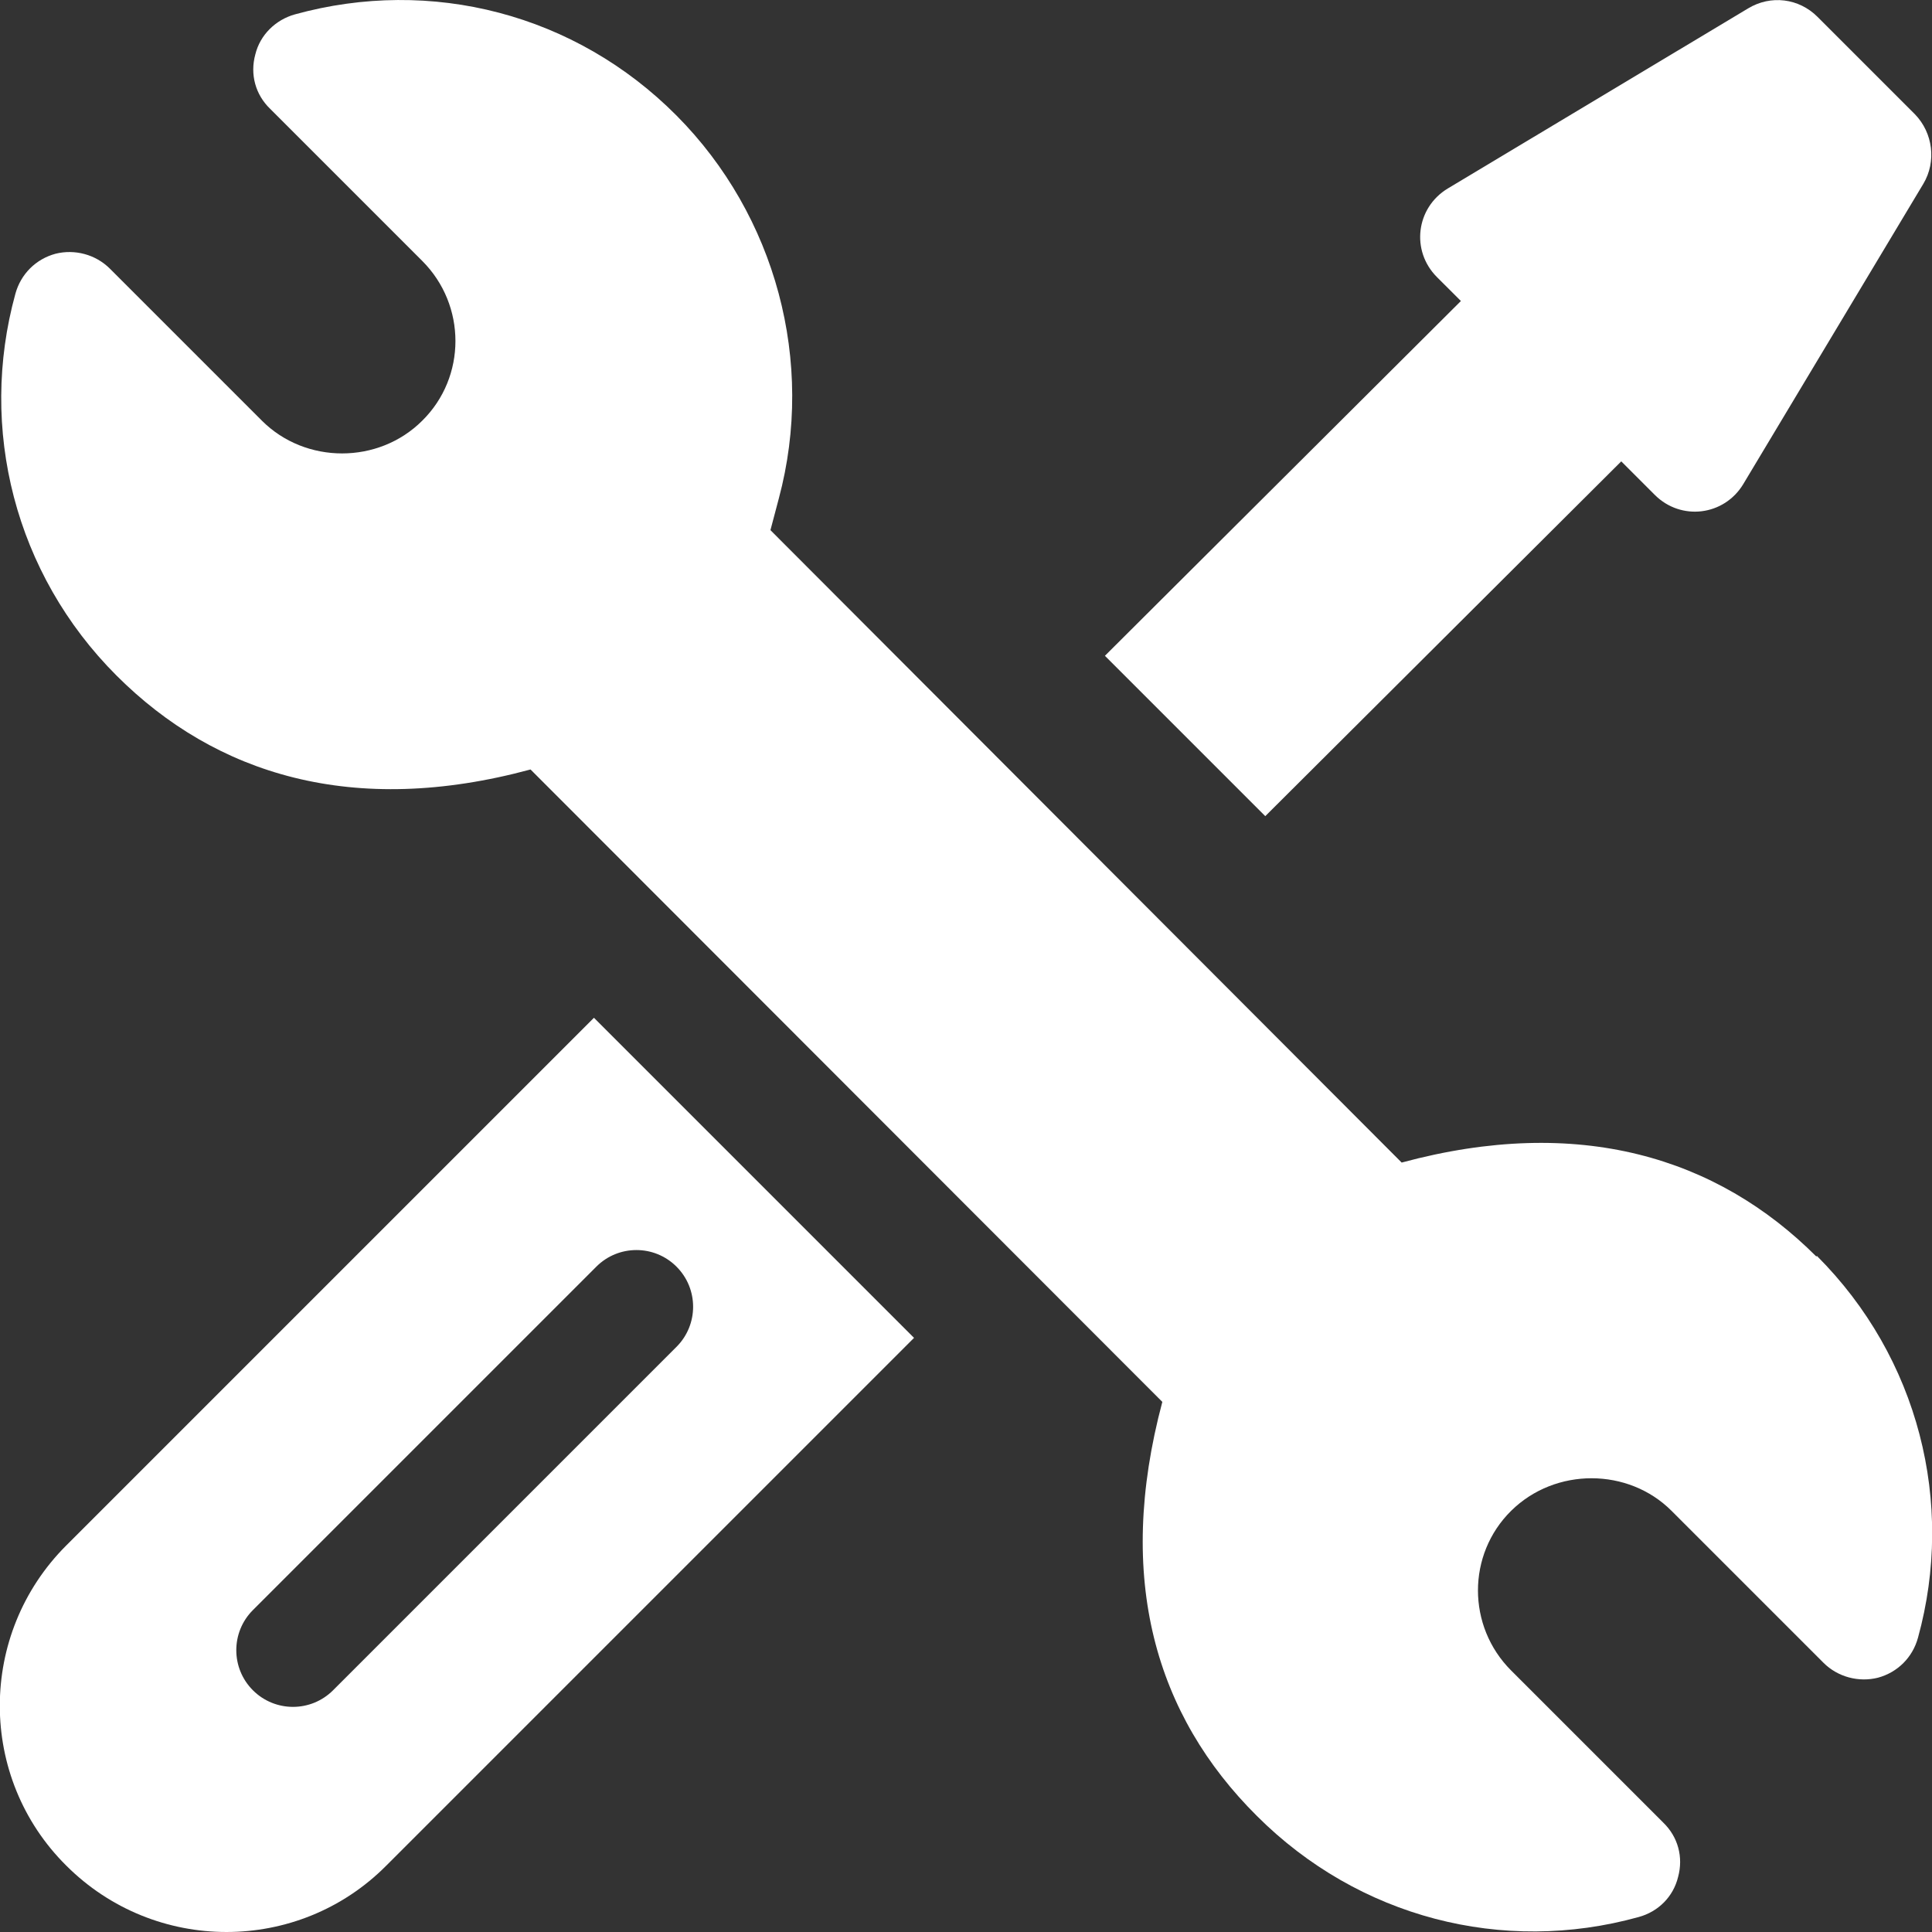
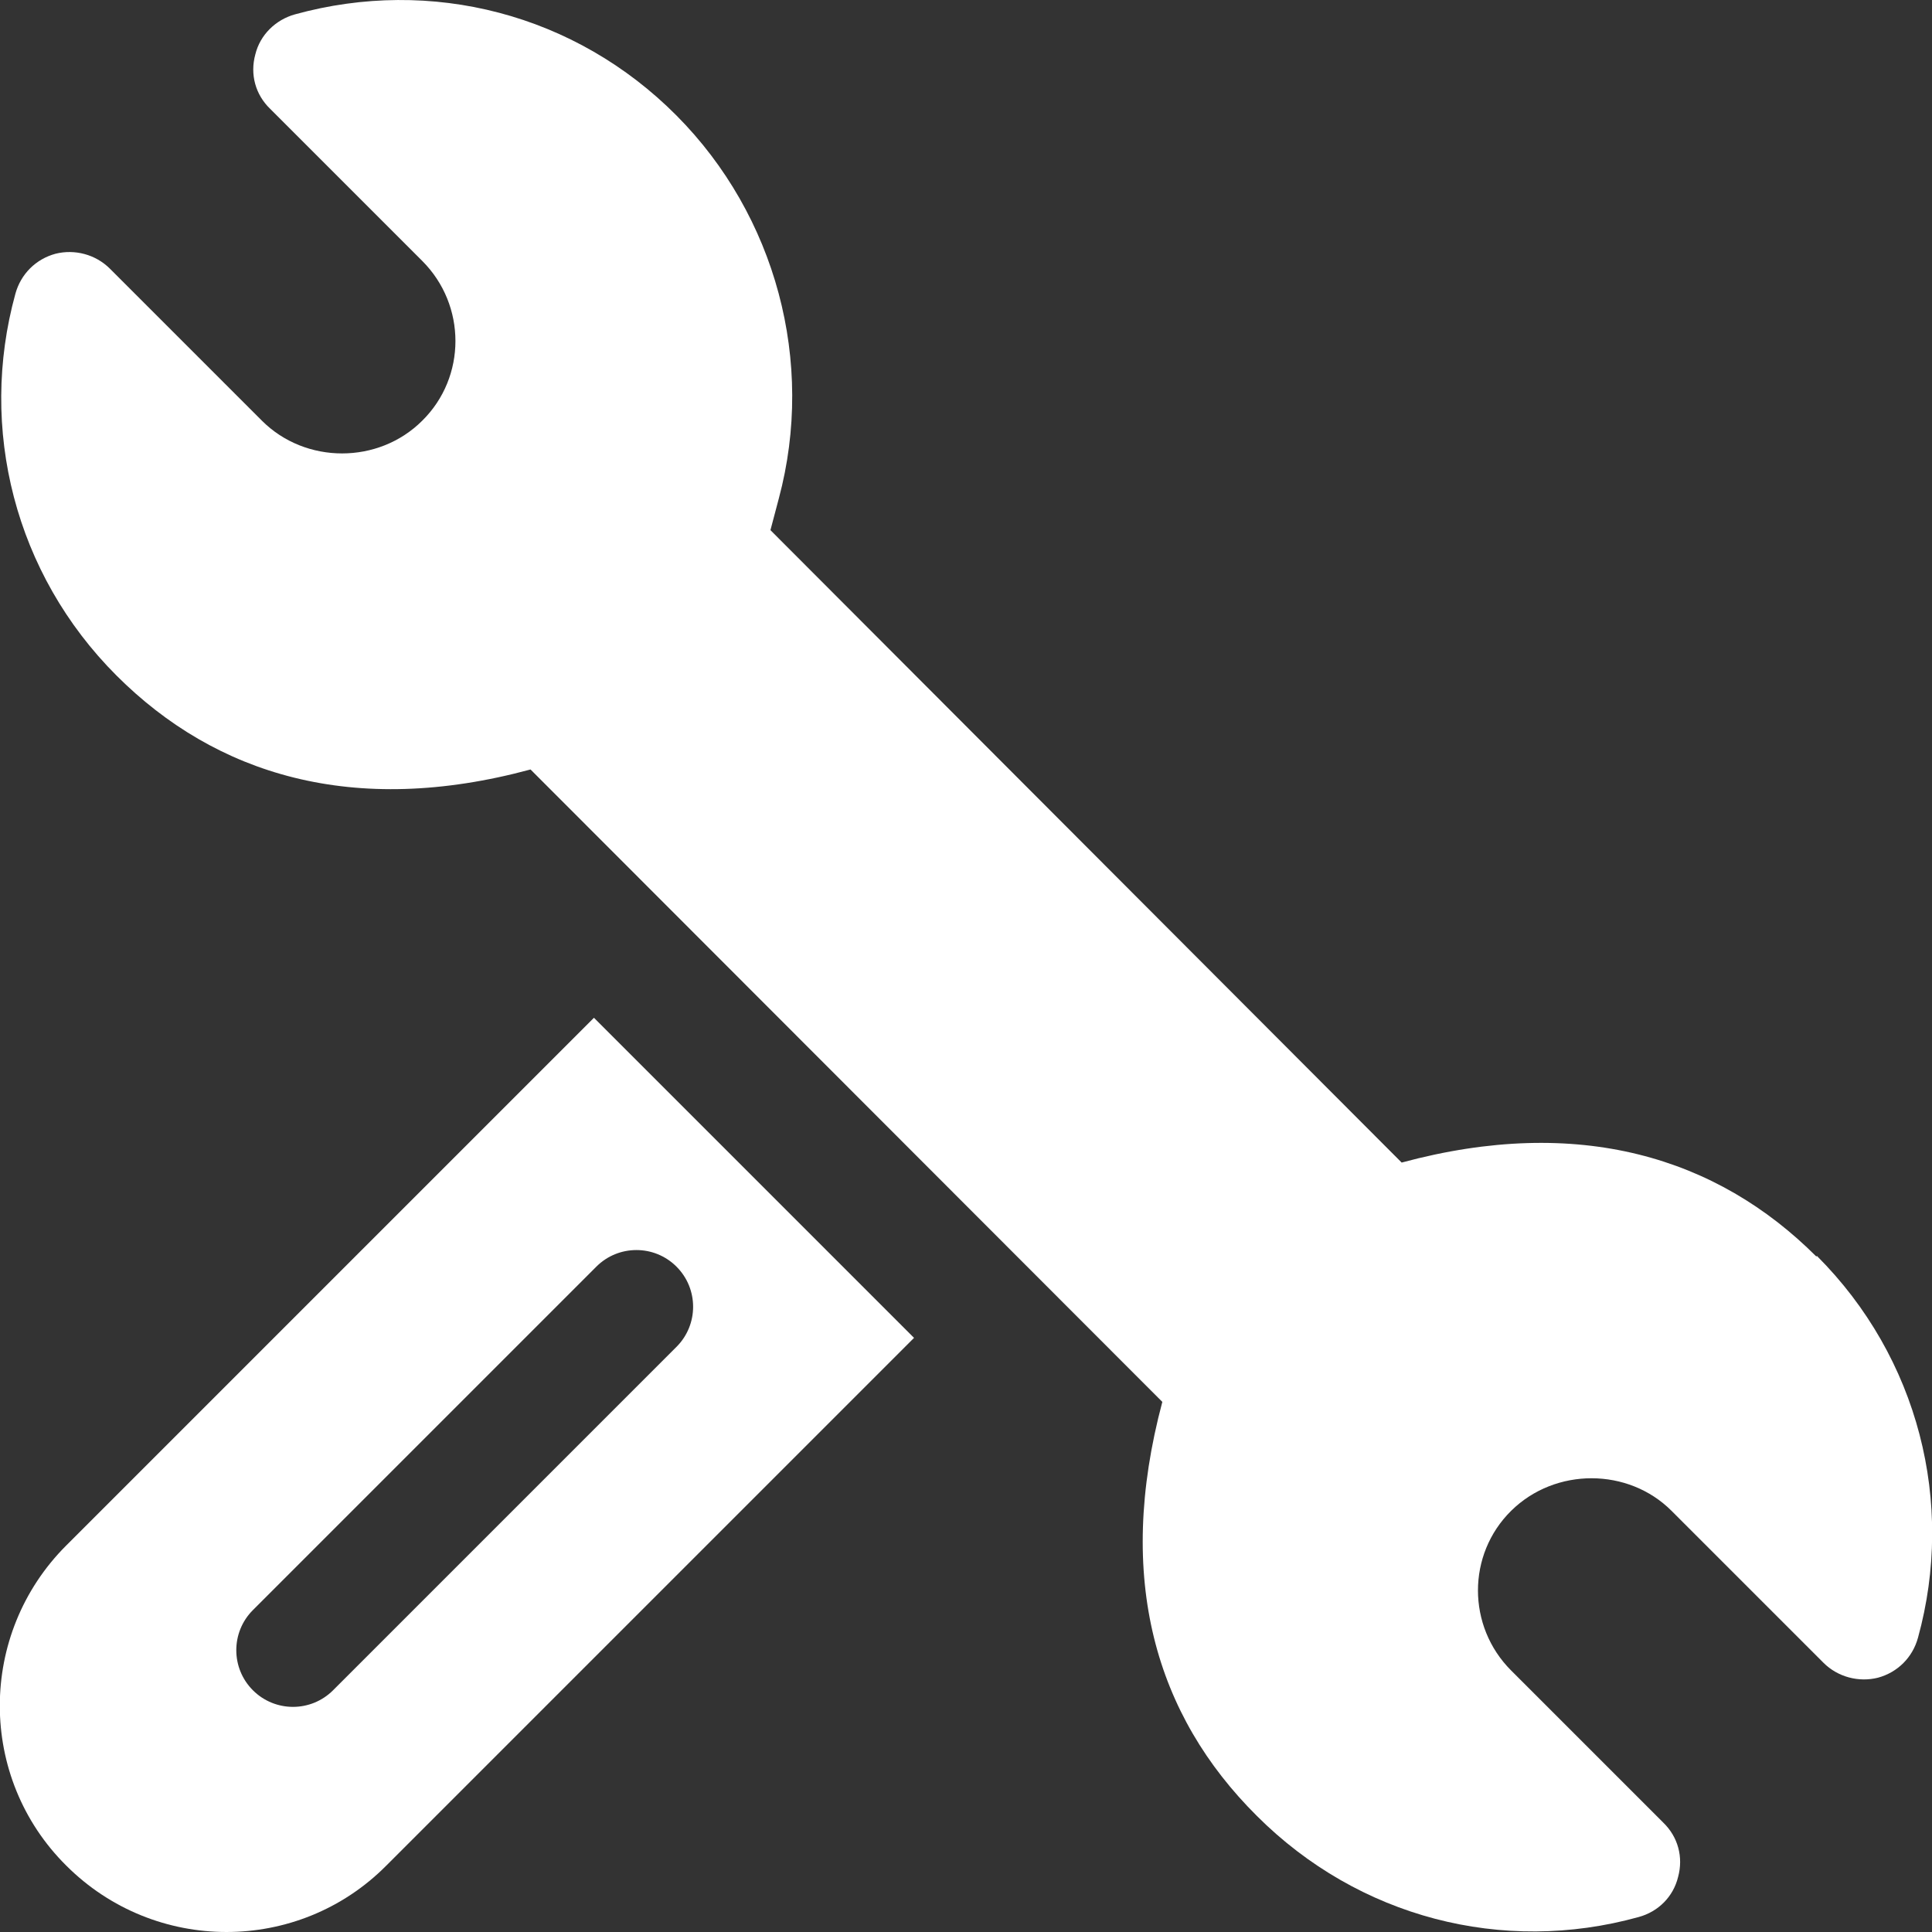
<svg xmlns="http://www.w3.org/2000/svg" width="50" height="50" viewBox="0 0 50 50" fill="none">
  <rect x="0" y="0" width="50" height="50" fill="#333333" stroke="none" />
  <path d="M47.006 32.518C44.435 29.948 40.858 28.849 36.275 30.087L19.939 13.72L20.156 12.9C21.101 9.369 20.079 5.576 17.508 2.99C14.891 0.358 11.16 -0.602 7.629 0.373C7.134 0.512 6.731 0.9 6.607 1.411C6.468 1.921 6.607 2.448 6.995 2.82L10.928 6.753C12.073 7.898 12.073 9.757 10.928 10.887C9.797 12.017 7.908 12.017 6.778 10.887L2.845 6.954C2.473 6.582 1.931 6.443 1.436 6.567C0.925 6.706 0.538 7.093 0.398 7.604C-0.562 11.088 0.383 14.851 3.015 17.483C5.585 20.053 9.147 21.153 13.73 19.914L30.081 36.281C28.858 40.864 29.911 44.395 32.528 46.996C35.16 49.628 38.892 50.588 42.407 49.613C42.918 49.474 43.305 49.086 43.429 48.575C43.568 48.065 43.429 47.538 43.042 47.166L39.109 43.233C37.963 42.088 37.963 40.23 39.109 39.099C40.255 37.969 42.144 37.984 43.258 39.099L47.191 43.032C47.563 43.404 48.105 43.543 48.601 43.419C49.112 43.28 49.499 42.893 49.638 42.382C50.598 38.898 49.654 35.135 47.021 32.503L47.006 32.518Z" fill="white" />
  <path d="M15.371 26.34L1.714 39.997C-0.578 42.289 -0.578 46.005 1.714 48.281C4.006 50.573 7.722 50.573 9.998 48.281L23.655 34.624L15.371 26.34ZM8.62 43.744C8.047 44.317 7.118 44.317 6.545 43.744C5.972 43.171 5.972 42.242 6.545 41.669L15.433 32.781C16.006 32.208 16.935 32.208 17.508 32.781C18.081 33.354 18.081 34.283 17.508 34.856L8.62 43.744Z" fill="white" />
-   <path d="M49.56 2.959L47.036 0.435C46.556 -0.045 45.829 -0.138 45.24 0.218L37.467 4.879C36.647 5.375 36.507 6.489 37.188 7.171L37.808 7.79L28.595 16.972L32.745 21.122L41.958 11.94L42.825 12.807C43.506 13.488 44.621 13.349 45.116 12.528L49.777 4.755C50.118 4.182 50.025 3.439 49.56 2.959Z" fill="white" />
</svg>